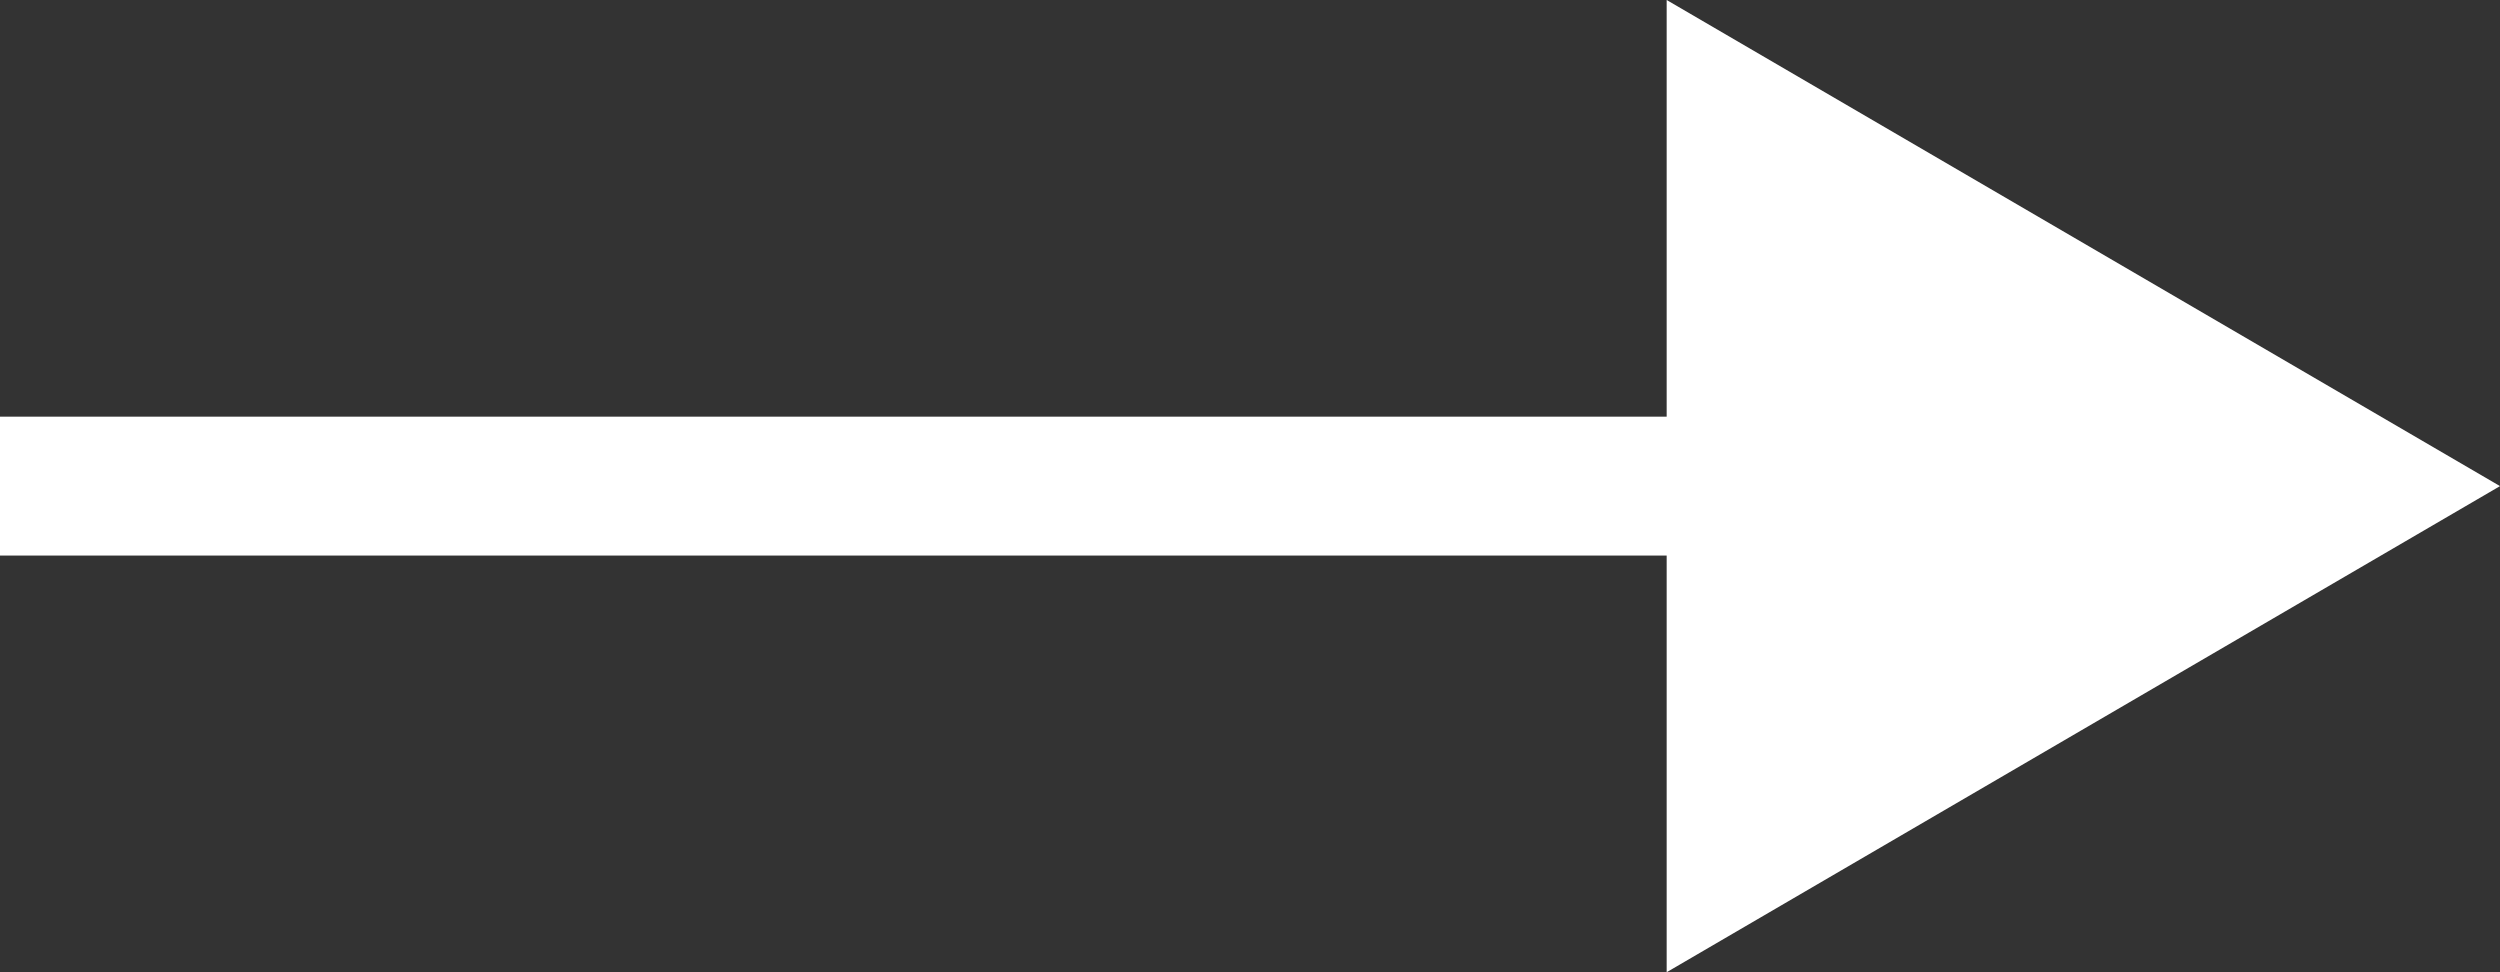
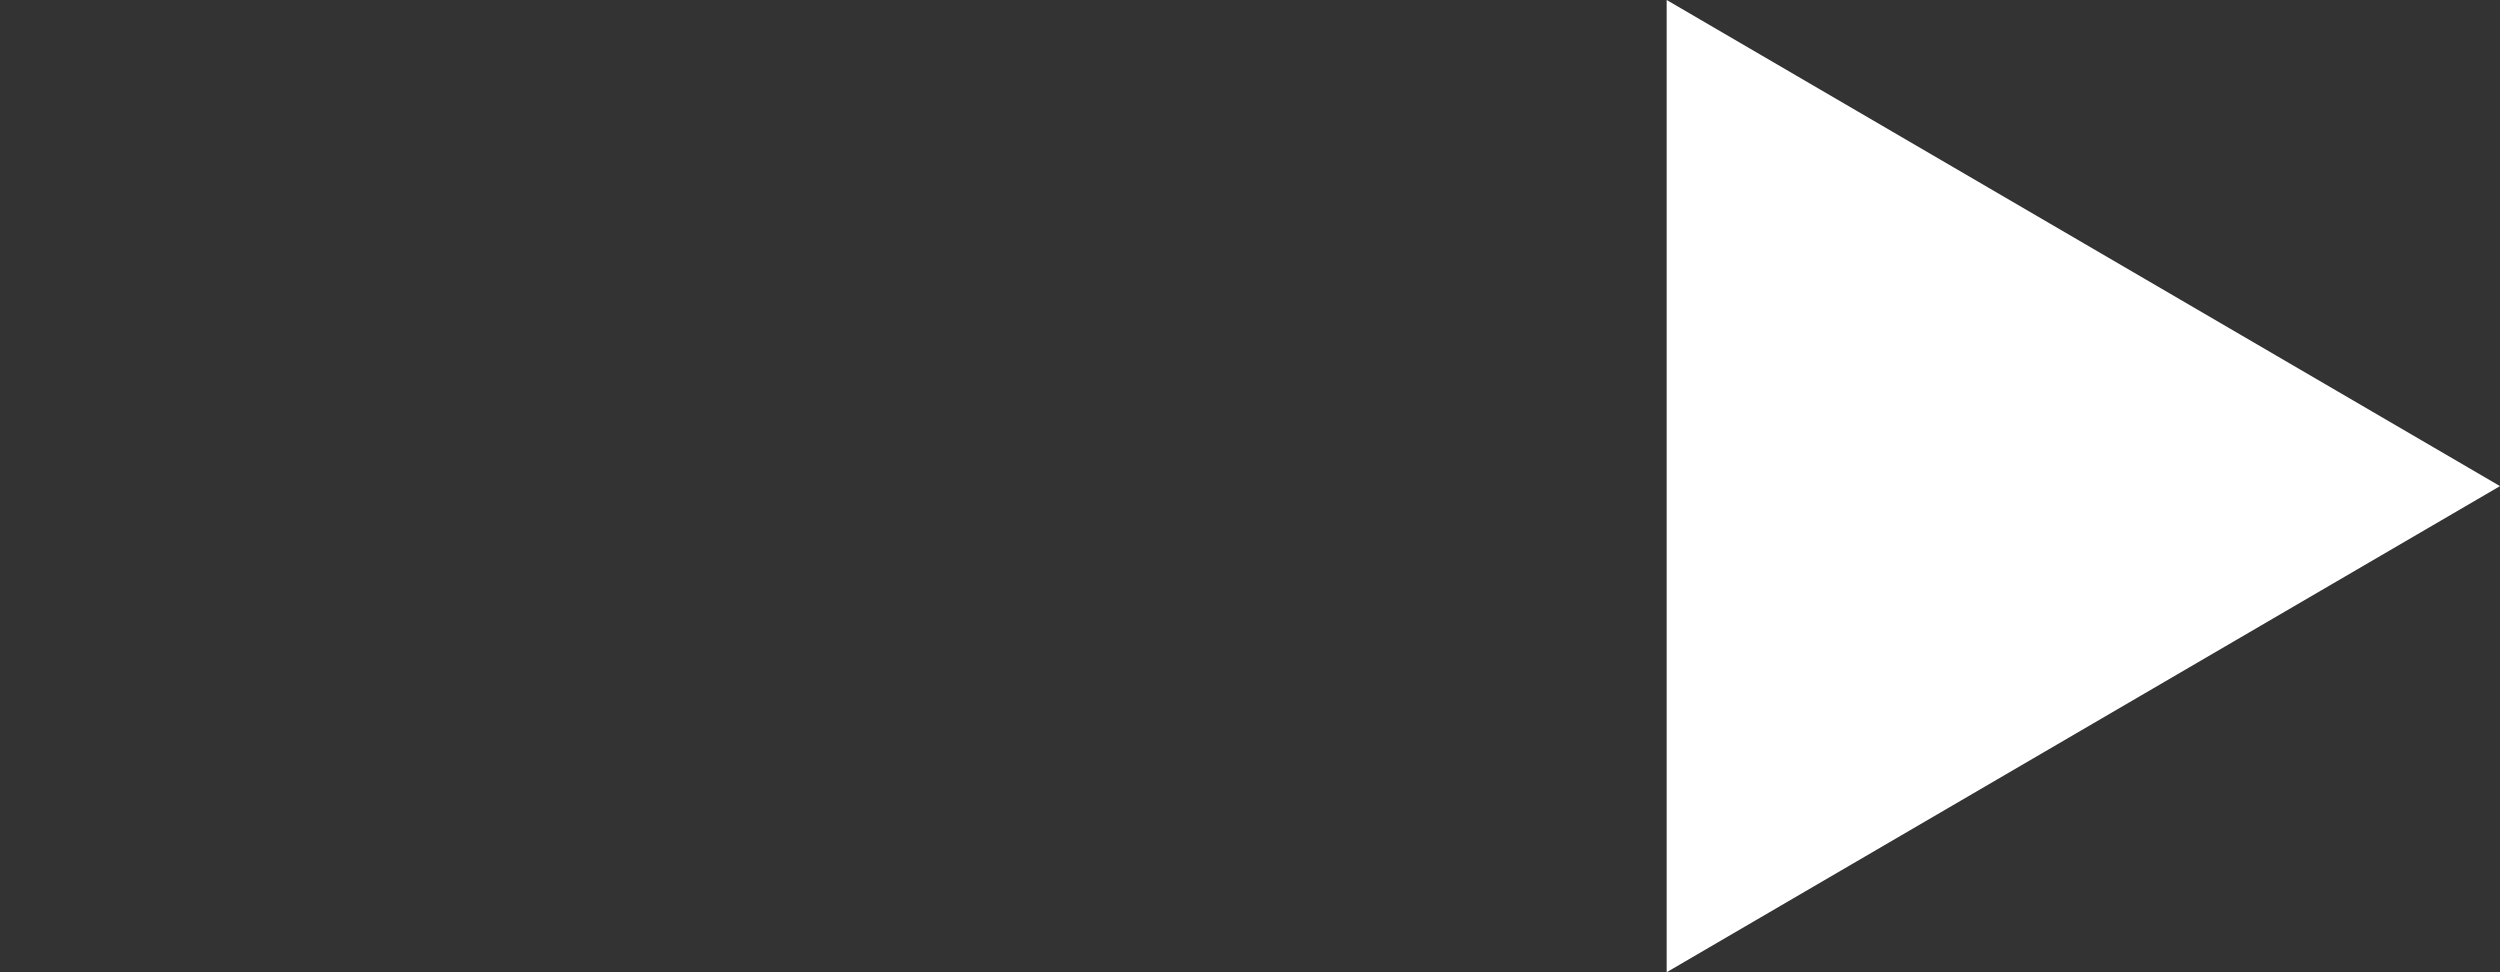
<svg xmlns="http://www.w3.org/2000/svg" width="18" height="7" viewBox="0 0 18 7">
  <rect x="0" y="0" width="18" height="7" fill="#333333" stroke="none" />
  <g id="cta-arrow-icon-wh" transform="translate(-408.5 -940)">
-     <path id="Polygon_2" data-name="Polygon 2" d="M3.5,0,7,6H0Z" transform="translate(426.5 940) rotate(90)" fill="#fff" />
-     <line id="Line_9" data-name="Line 9" x2="14" transform="translate(408.5 943.5)" fill="none" stroke="#fff" stroke-width="1" />
+     <path id="Polygon_2" data-name="Polygon 2" d="M3.5,0,7,6H0" transform="translate(426.5 940) rotate(90)" fill="#fff" />
  </g>
</svg>